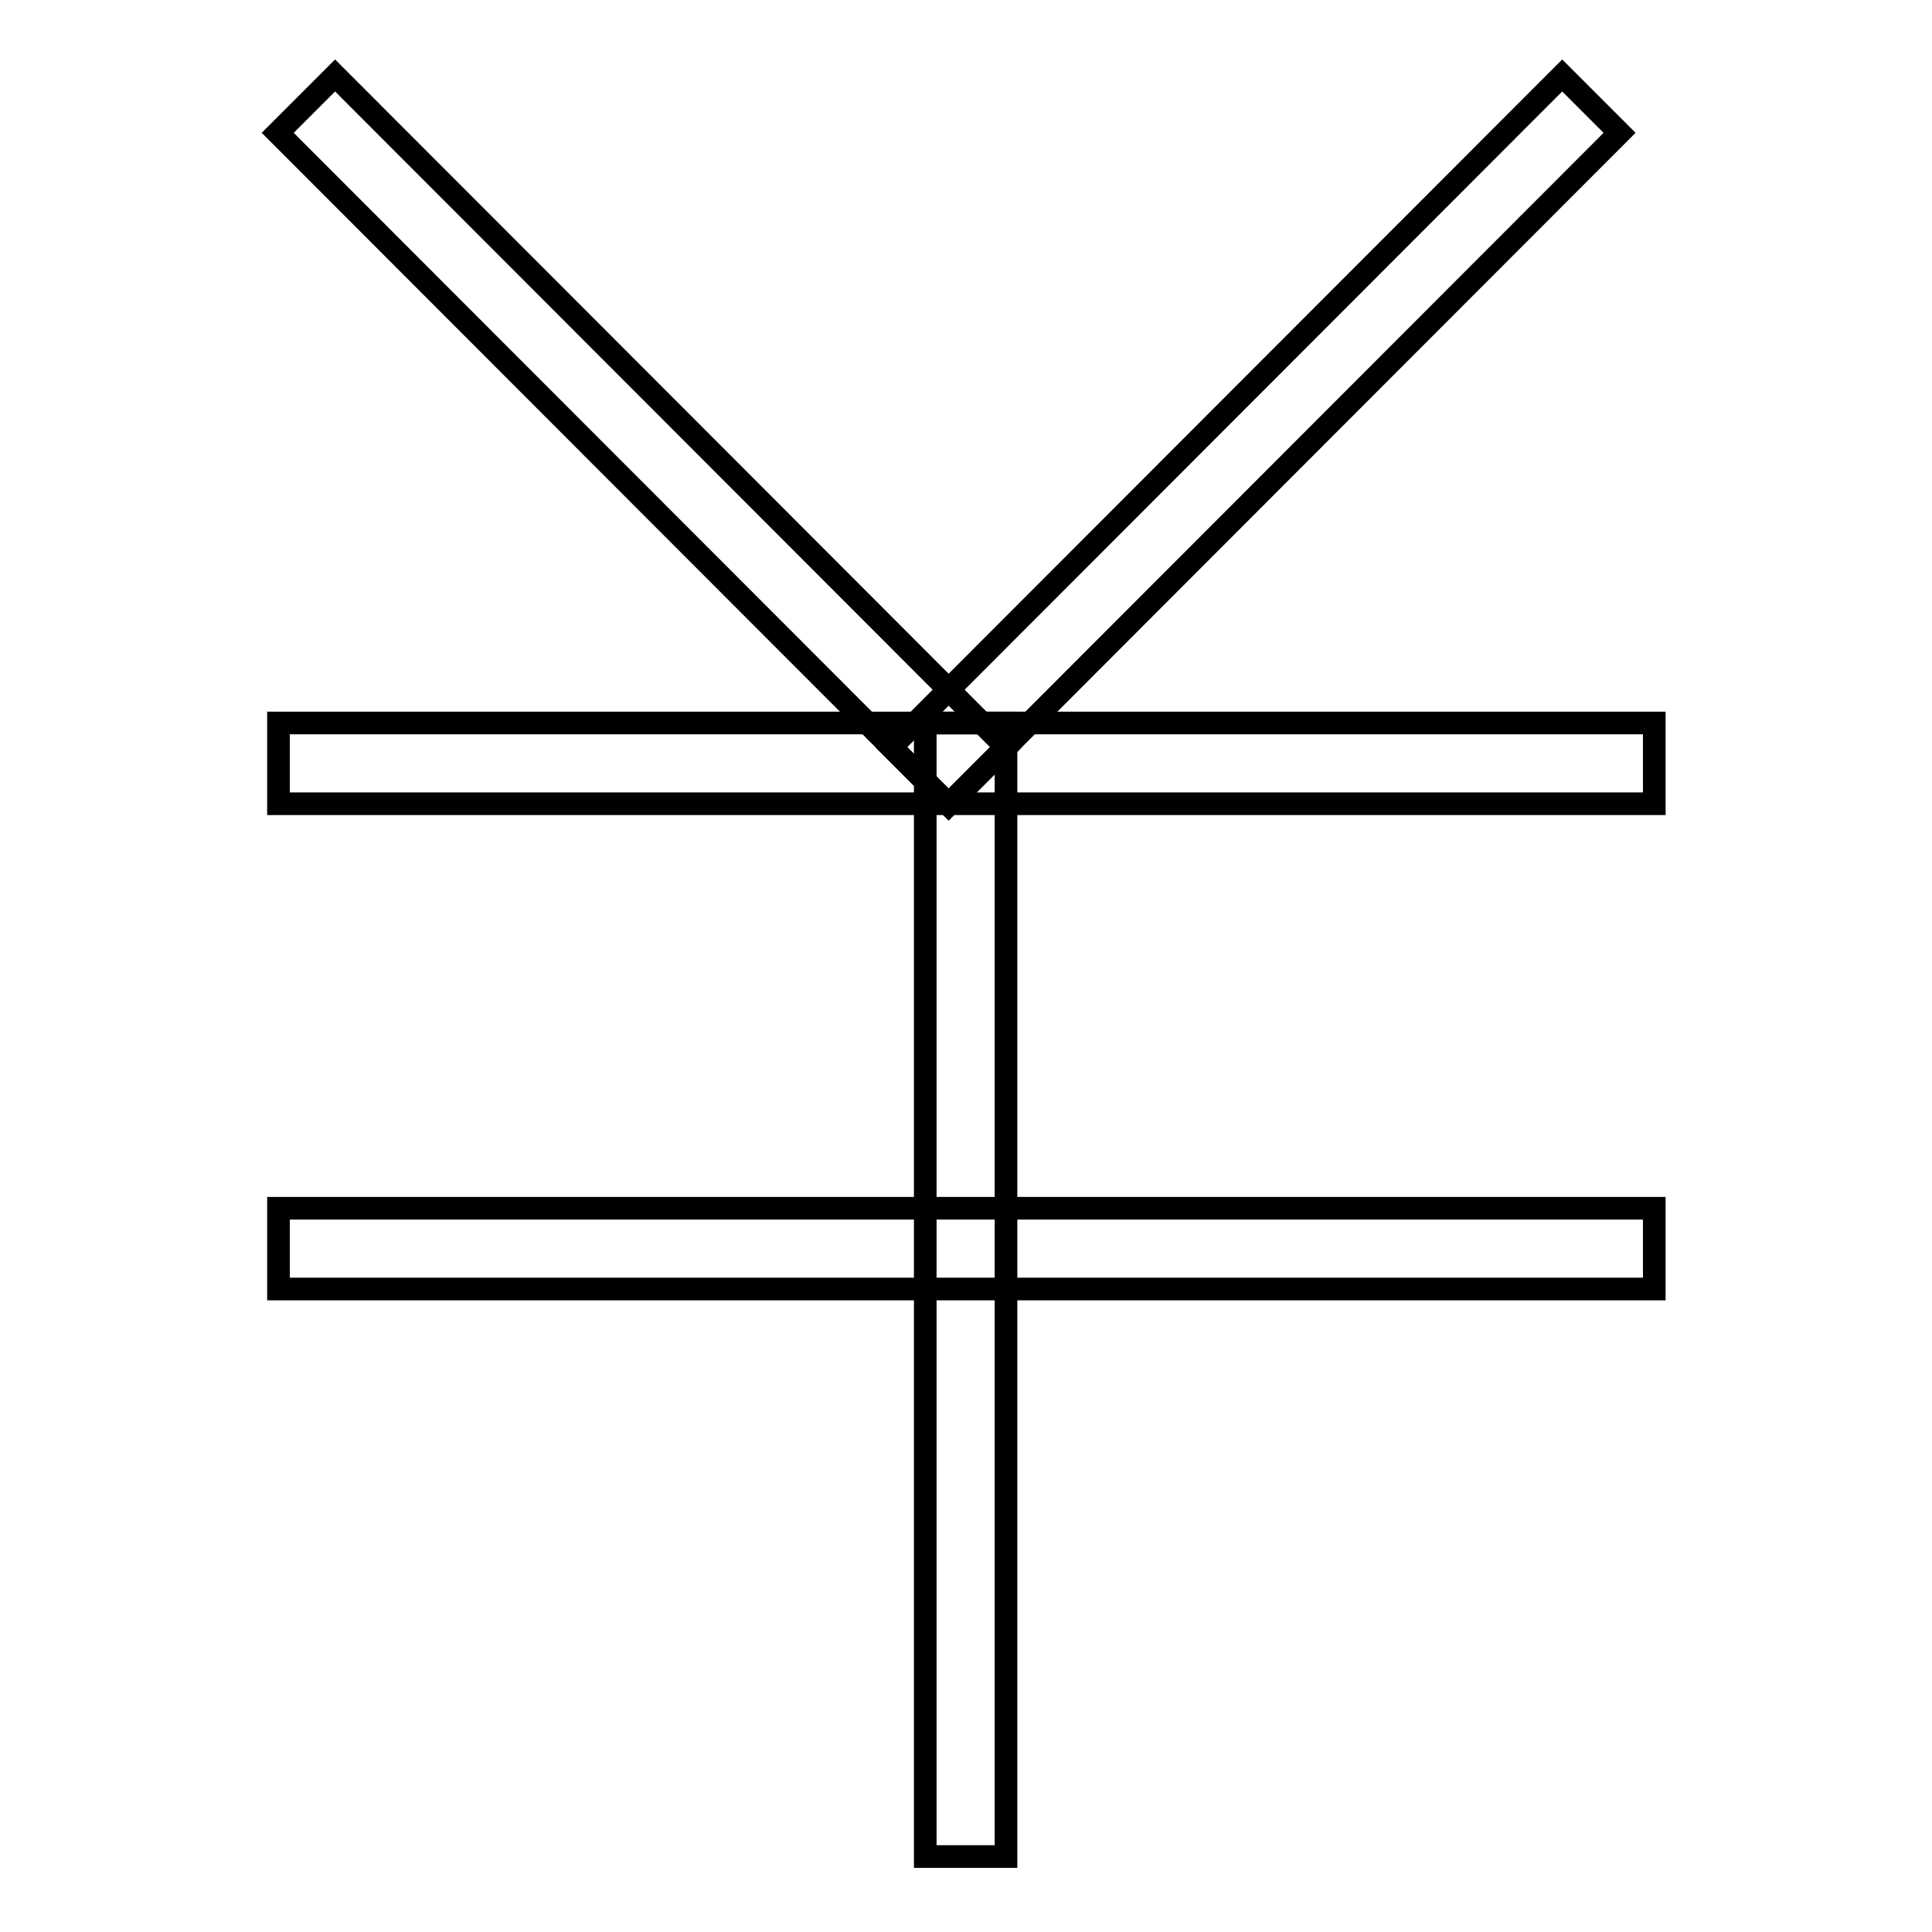
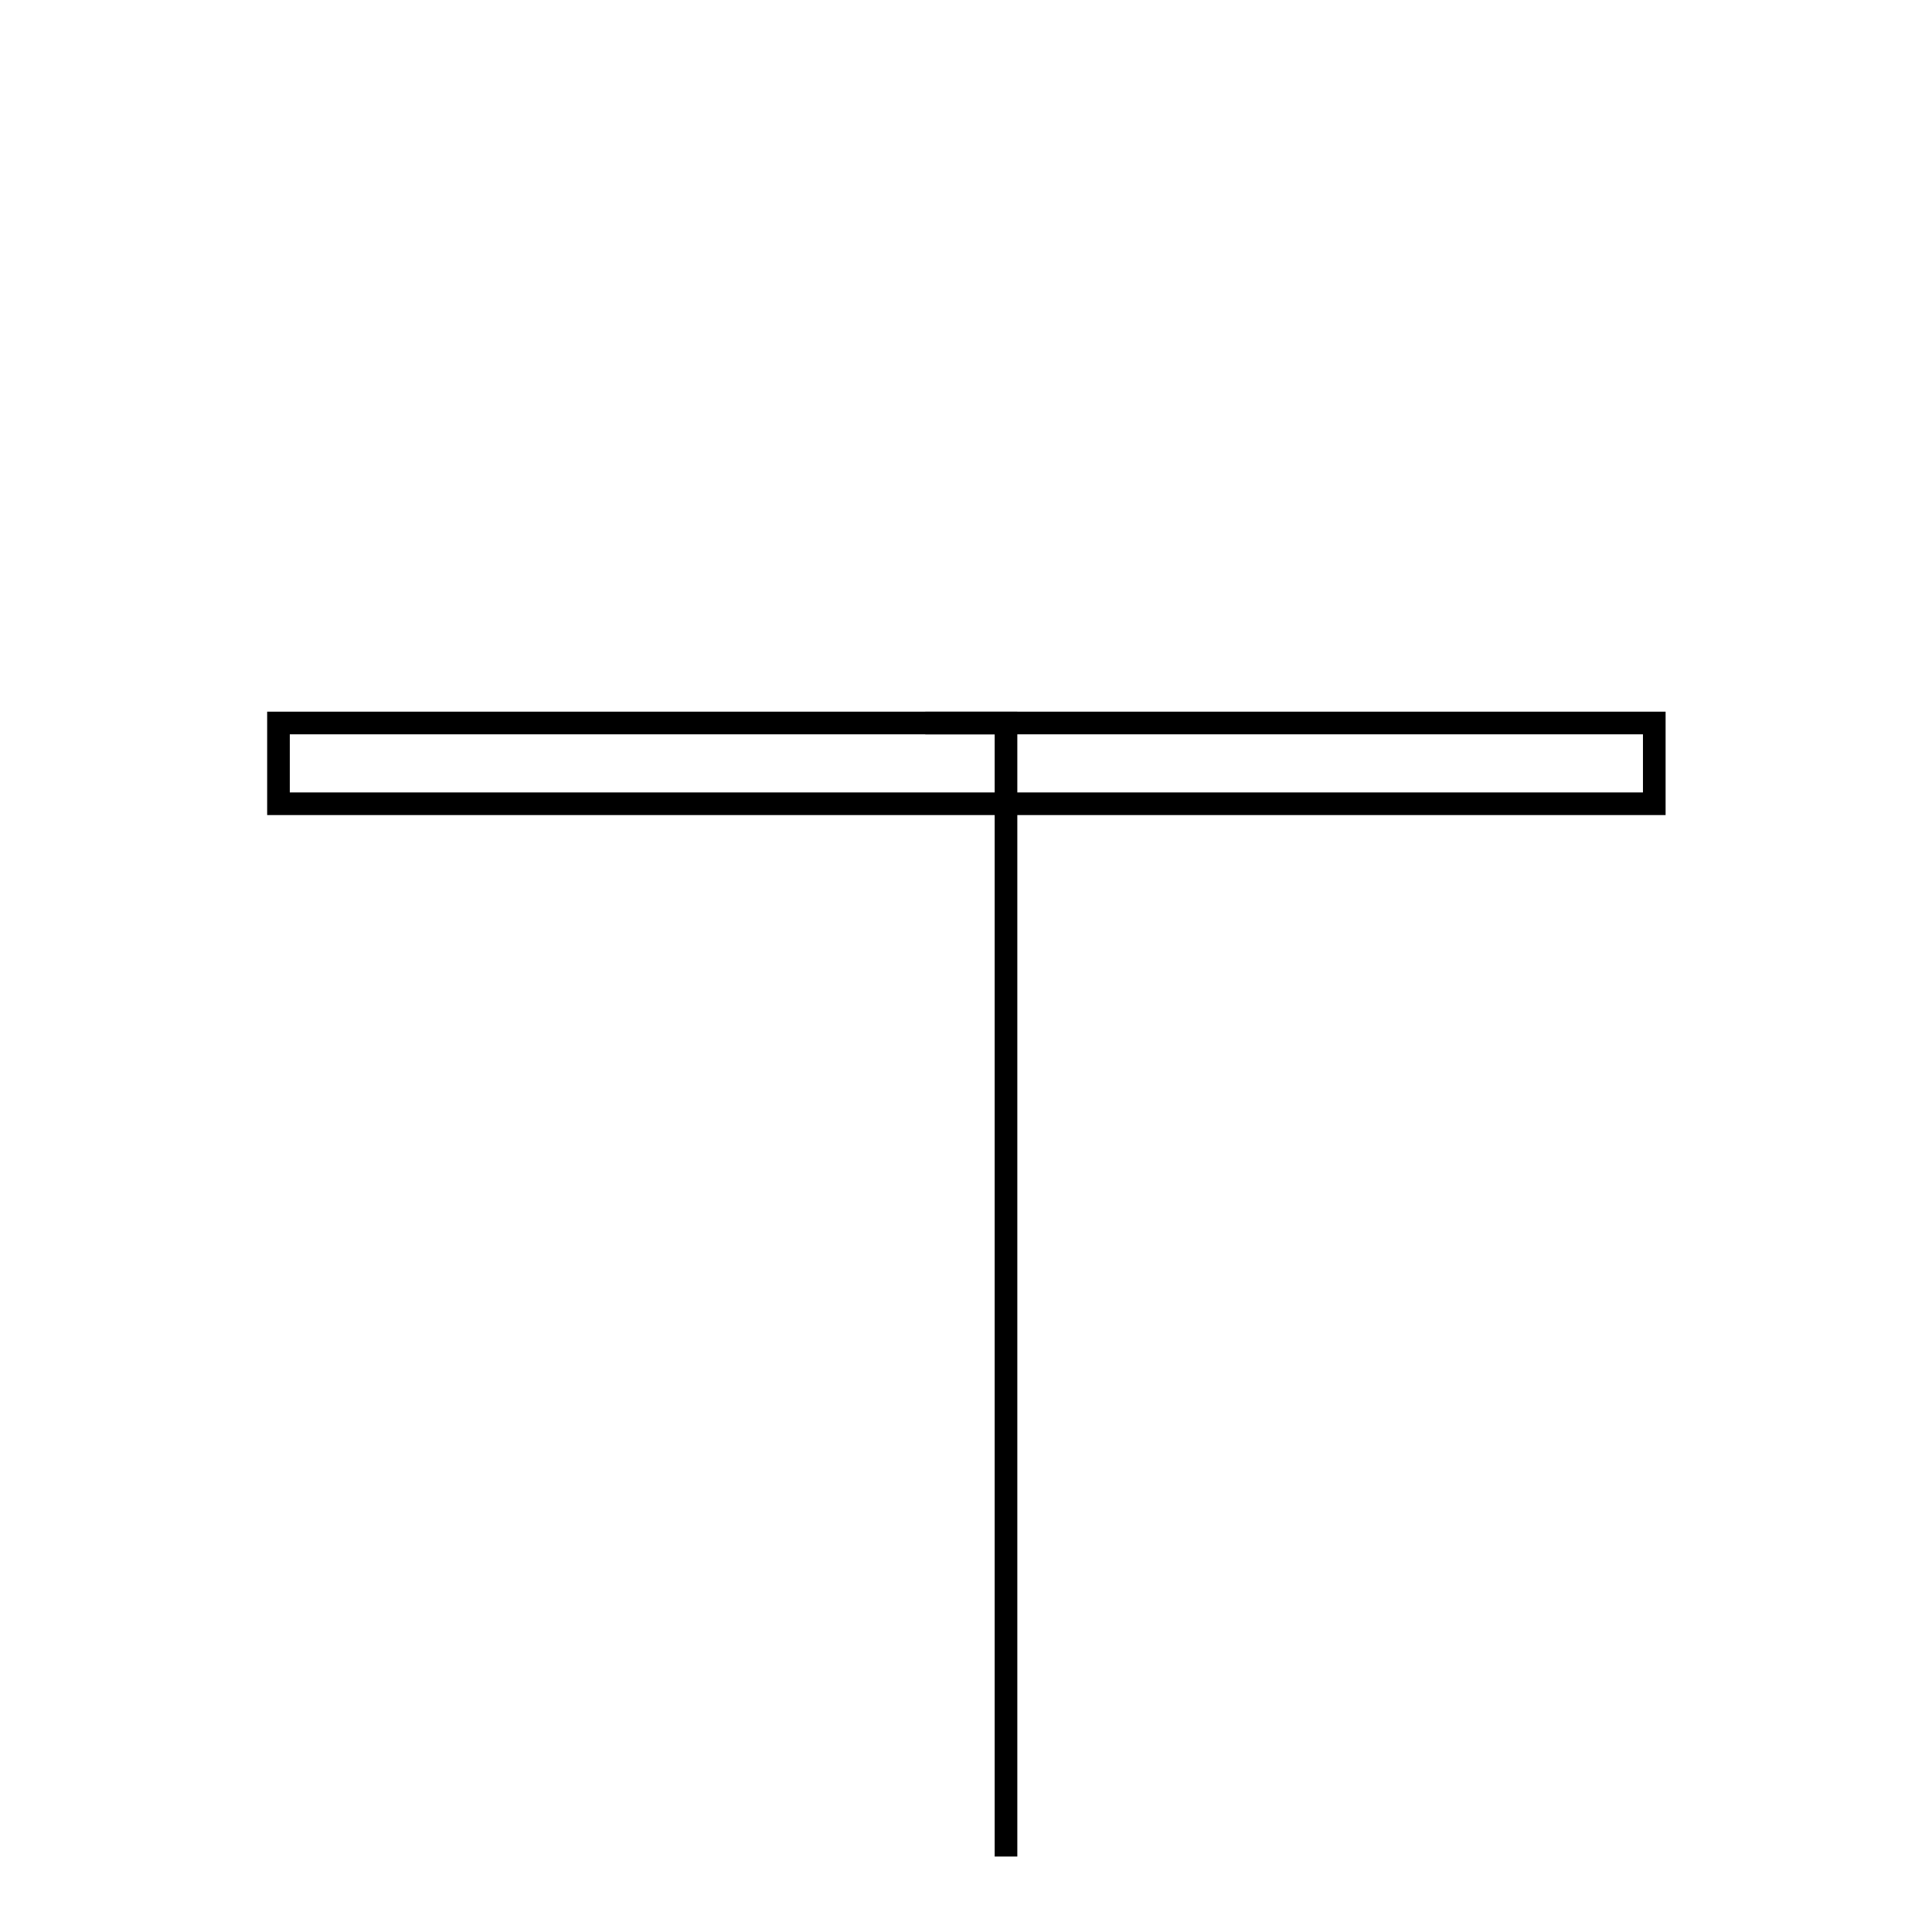
<svg xmlns="http://www.w3.org/2000/svg" version="1.1" x="0px" y="0px" viewBox="0 0 256 256" enable-background="new 0 0 256 256" xml:space="preserve">
  <g>
    <g>
      <path stroke-width="3" fill-opacity="0" stroke="#000000" d="M36.9,95.8h182.3v10.7H36.9V95.8z" />
-       <path stroke-width="3" fill-opacity="0" stroke="#000000" d="M122.6,95.8h10.7V246h-10.7V95.8L122.6,95.8z" />
-       <path stroke-width="3" fill-opacity="0" stroke="#000000" d="M36.9,160.1h182.3v10.7H36.9V160.1z" />
-       <path stroke-width="3" fill-opacity="0" stroke="#000000" d="M44.4,10l88.9,89l-7.6,7.6l-88.9-89L44.4,10L44.4,10z" />
-       <path stroke-width="3" fill-opacity="0" stroke="#000000" d="M214.6,17.6l-88.9,89l-7.6-7.6L207,10L214.6,17.6z" />
+       <path stroke-width="3" fill-opacity="0" stroke="#000000" d="M122.6,95.8h10.7V246V95.8L122.6,95.8z" />
    </g>
  </g>
</svg>